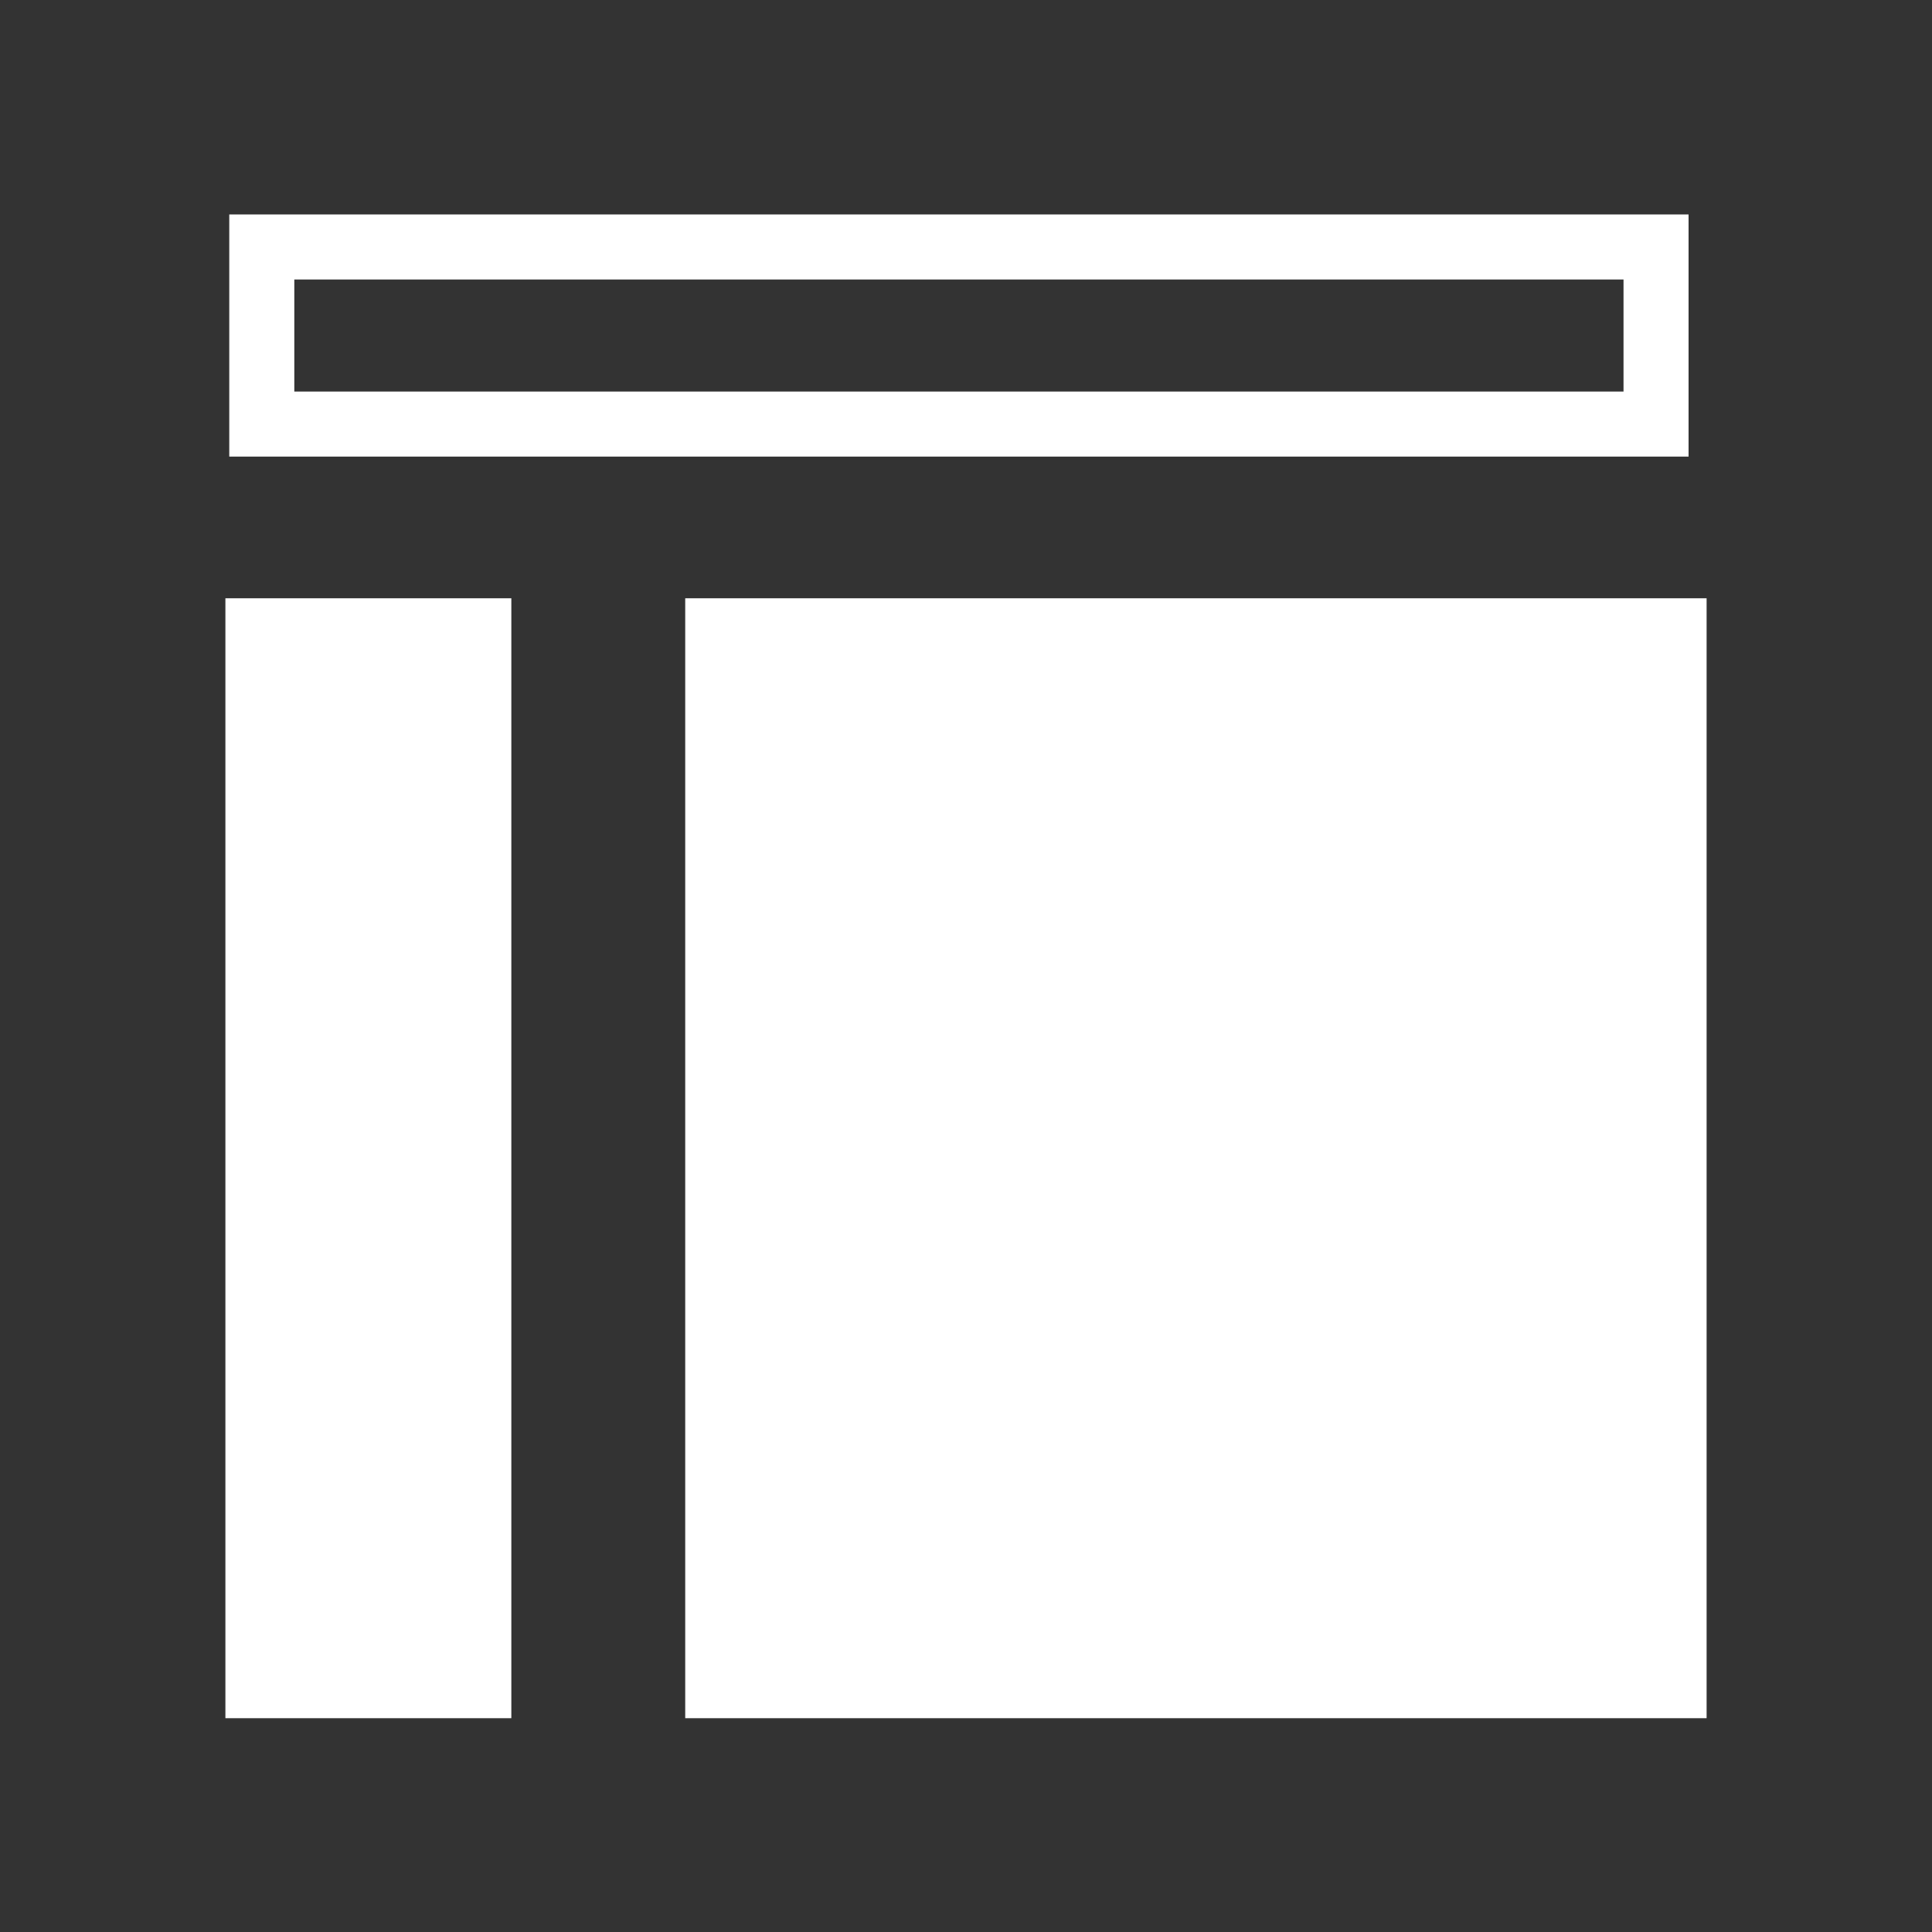
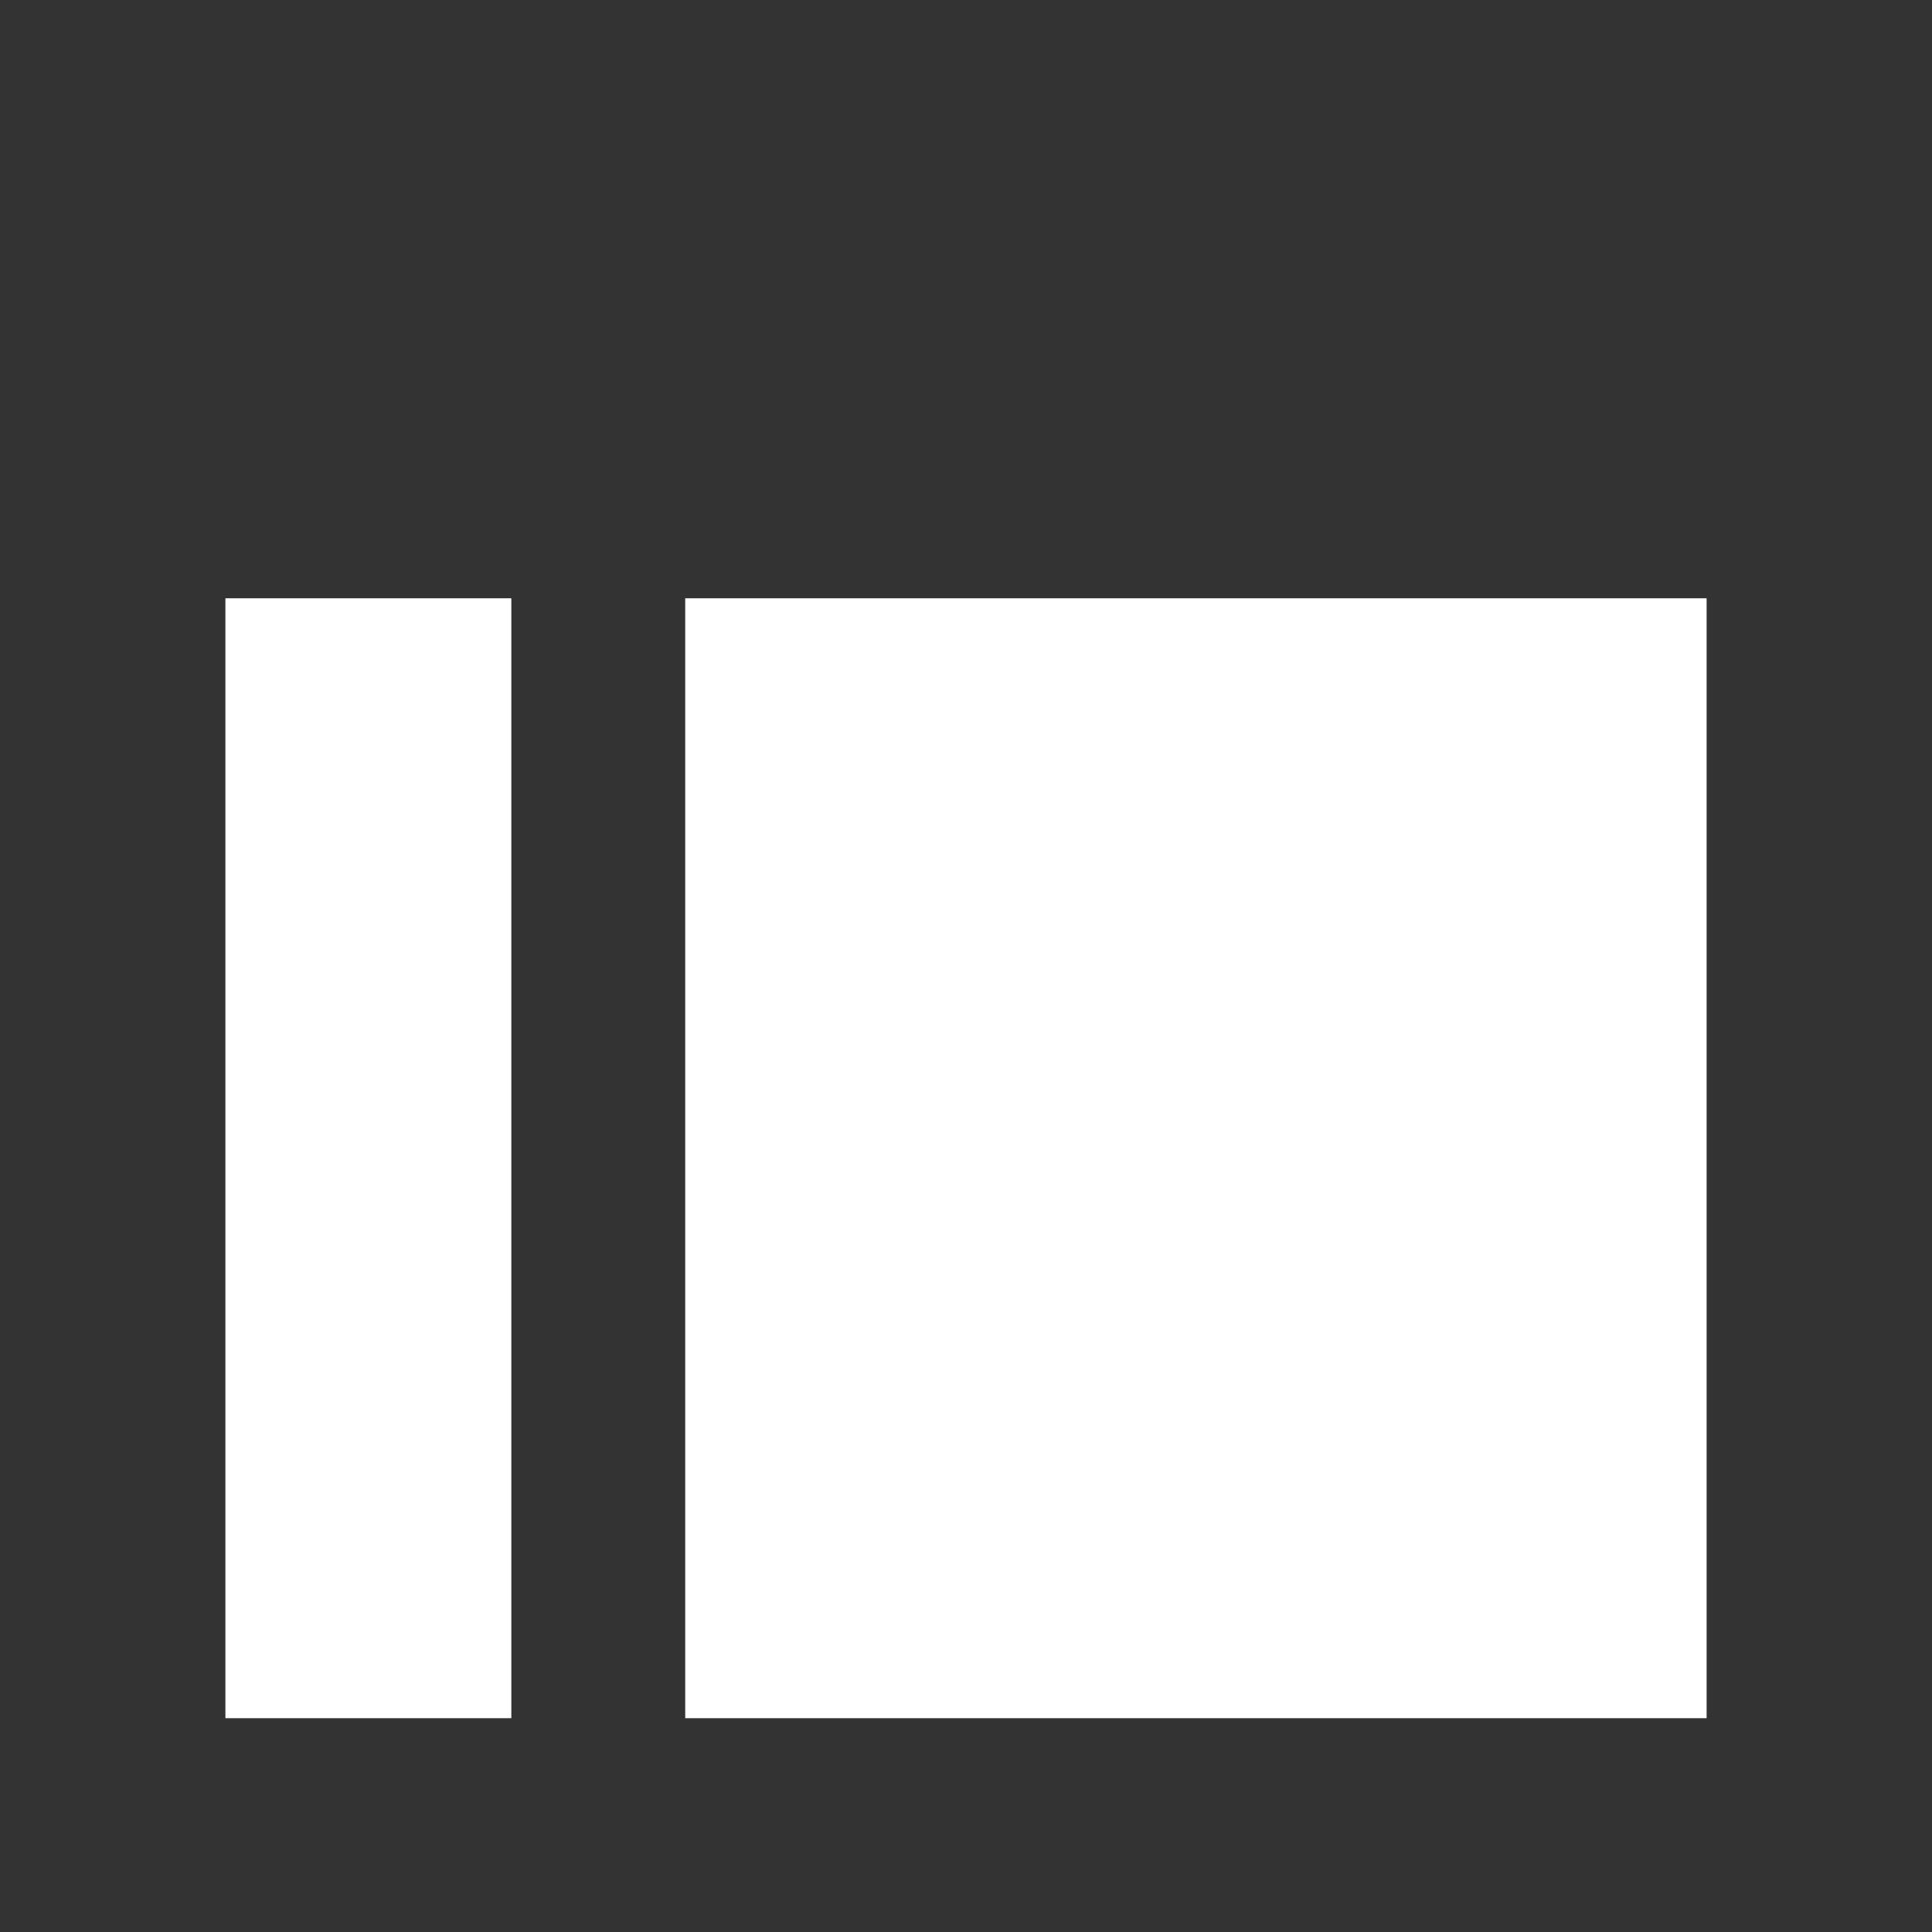
<svg xmlns="http://www.w3.org/2000/svg" id="Layer_1" data-name="Layer 1" viewBox="0 0 30 30">
  <rect x="0" y="0" width="30" height="30" fill="#333333" stroke="none" />
  <defs>
    <style>.cls-1{fill:#fff;}</style>
  </defs>
  <title>layout-open</title>
  <rect class="cls-1" x="10.64" y="9.29" width="15.86" height="17.39" />
-   <path class="cls-1" d="M3.56,3.33V7.09H26.22V3.33ZM25.21,6.08H4.57V4.34H25.21Z" />
  <rect class="cls-1" x="3.5" y="9.29" width="4.44" height="17.39" />
</svg>